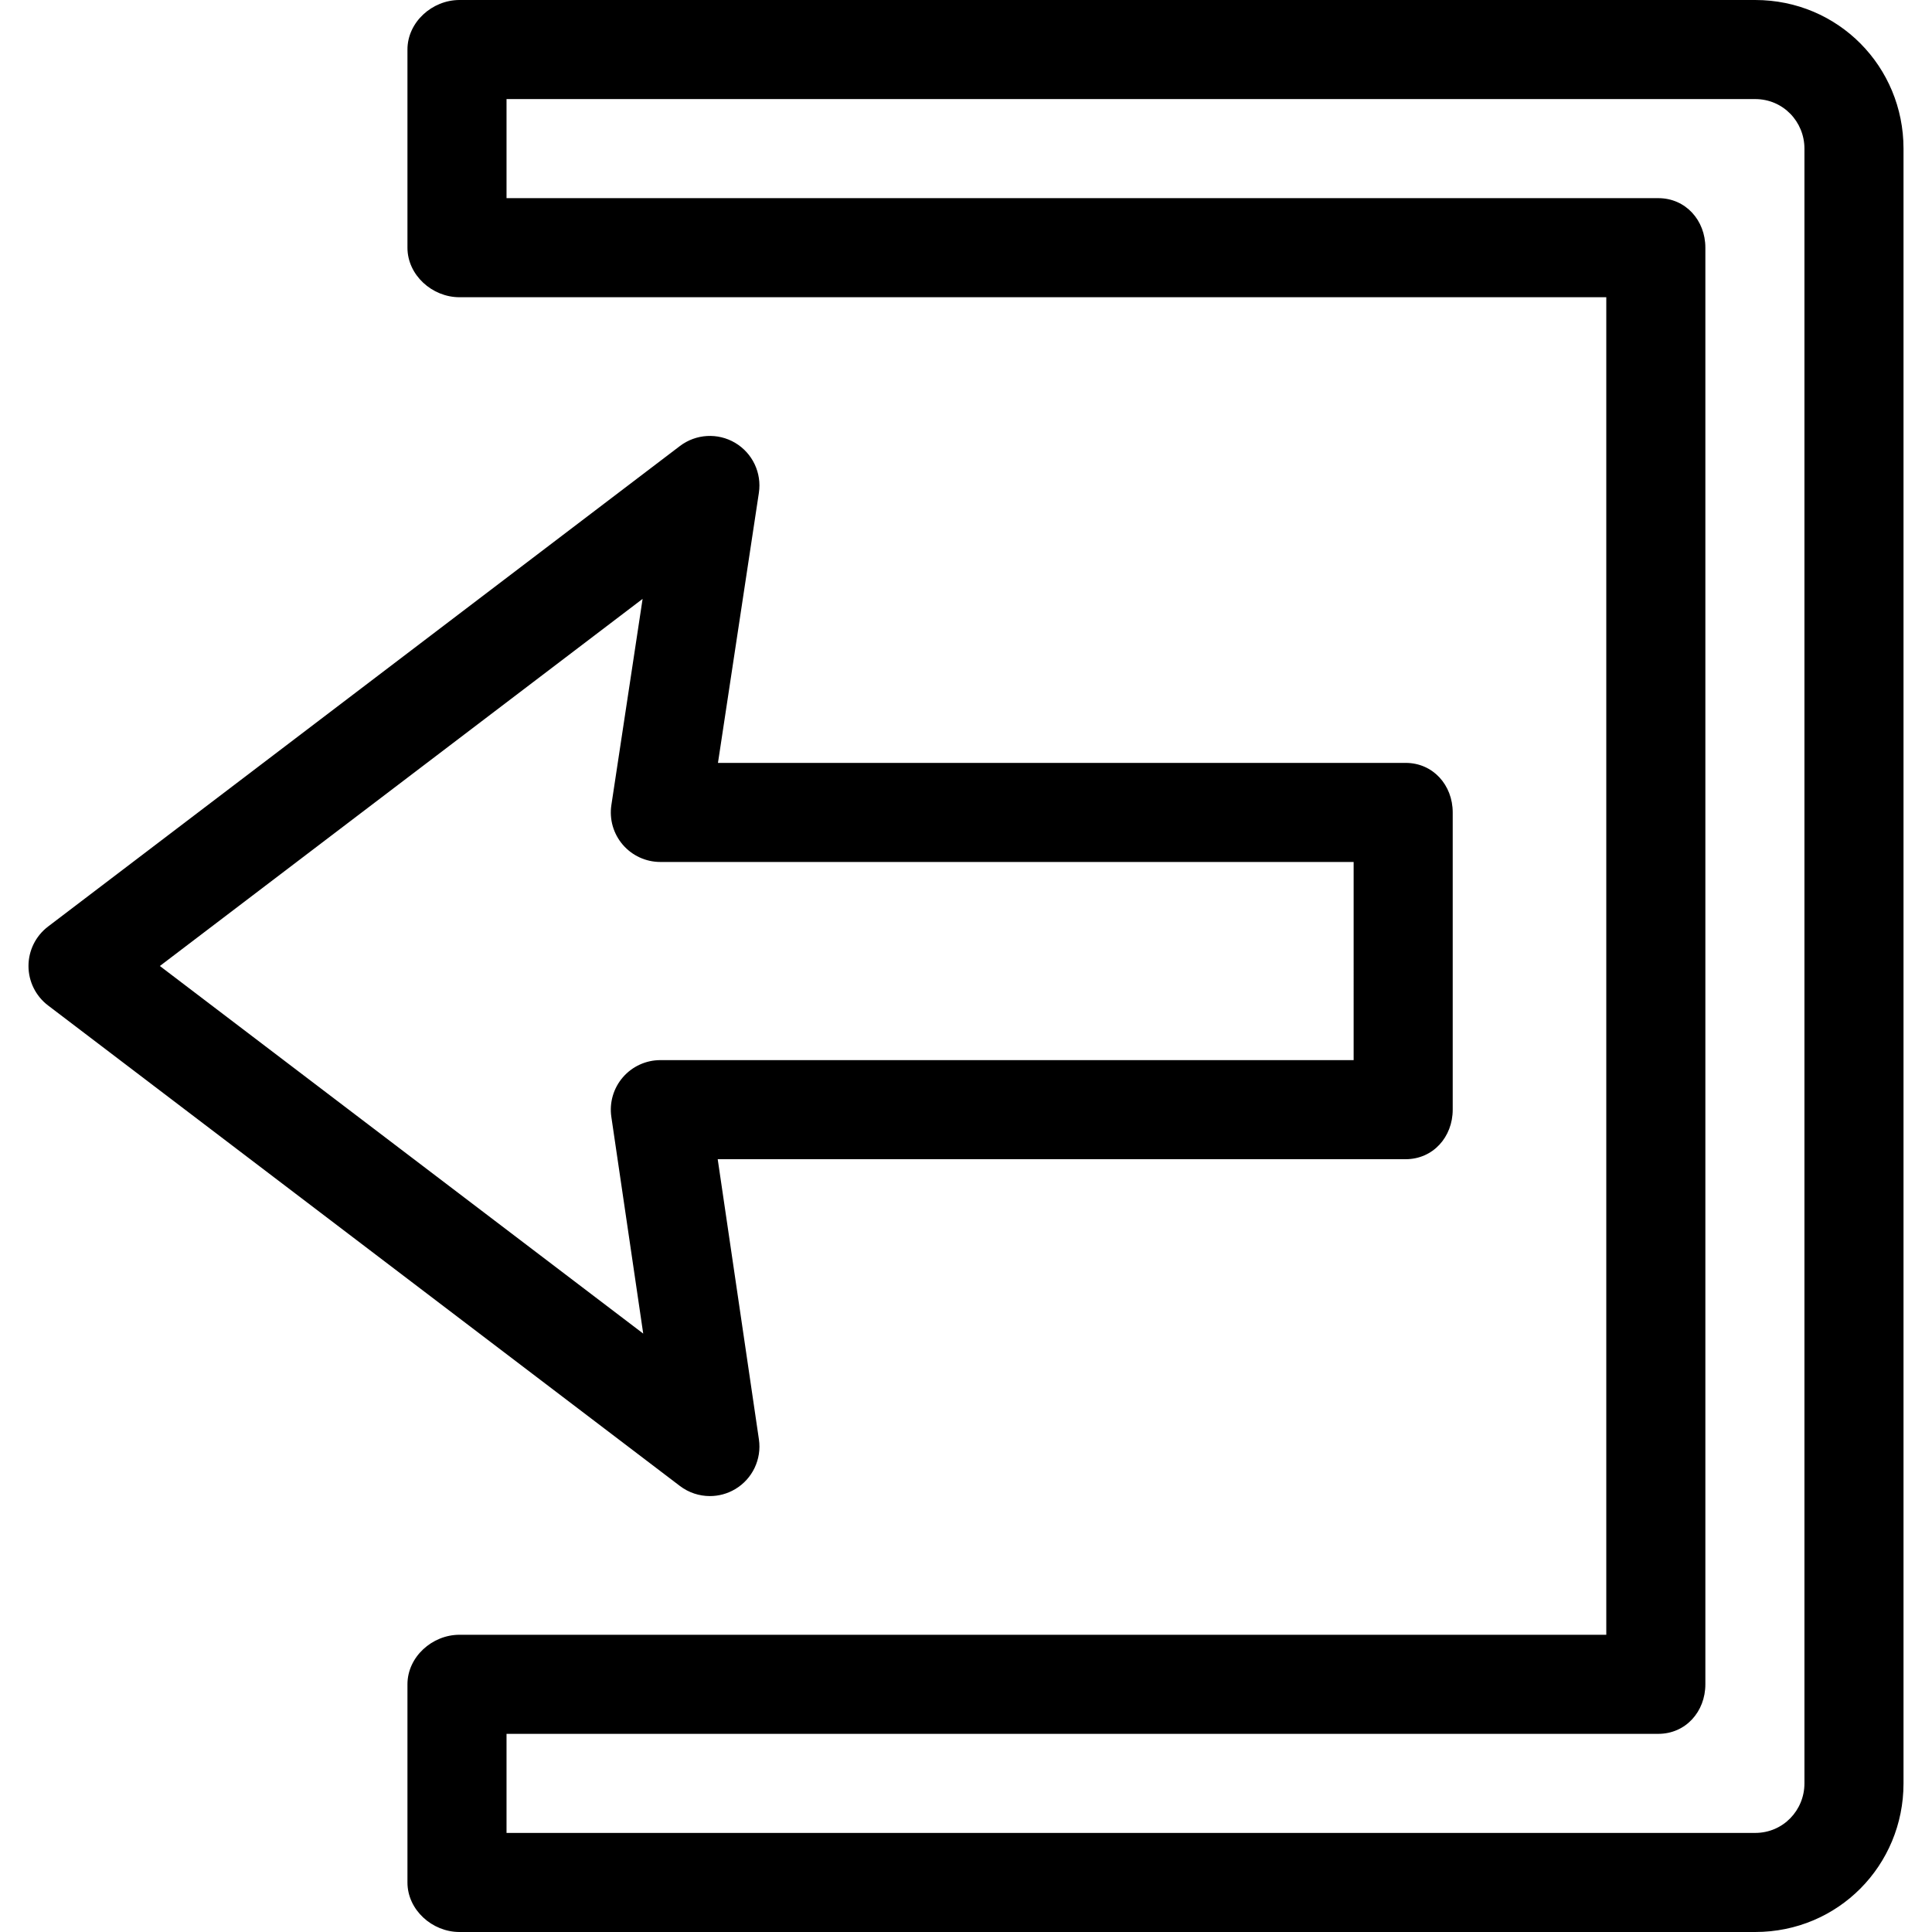
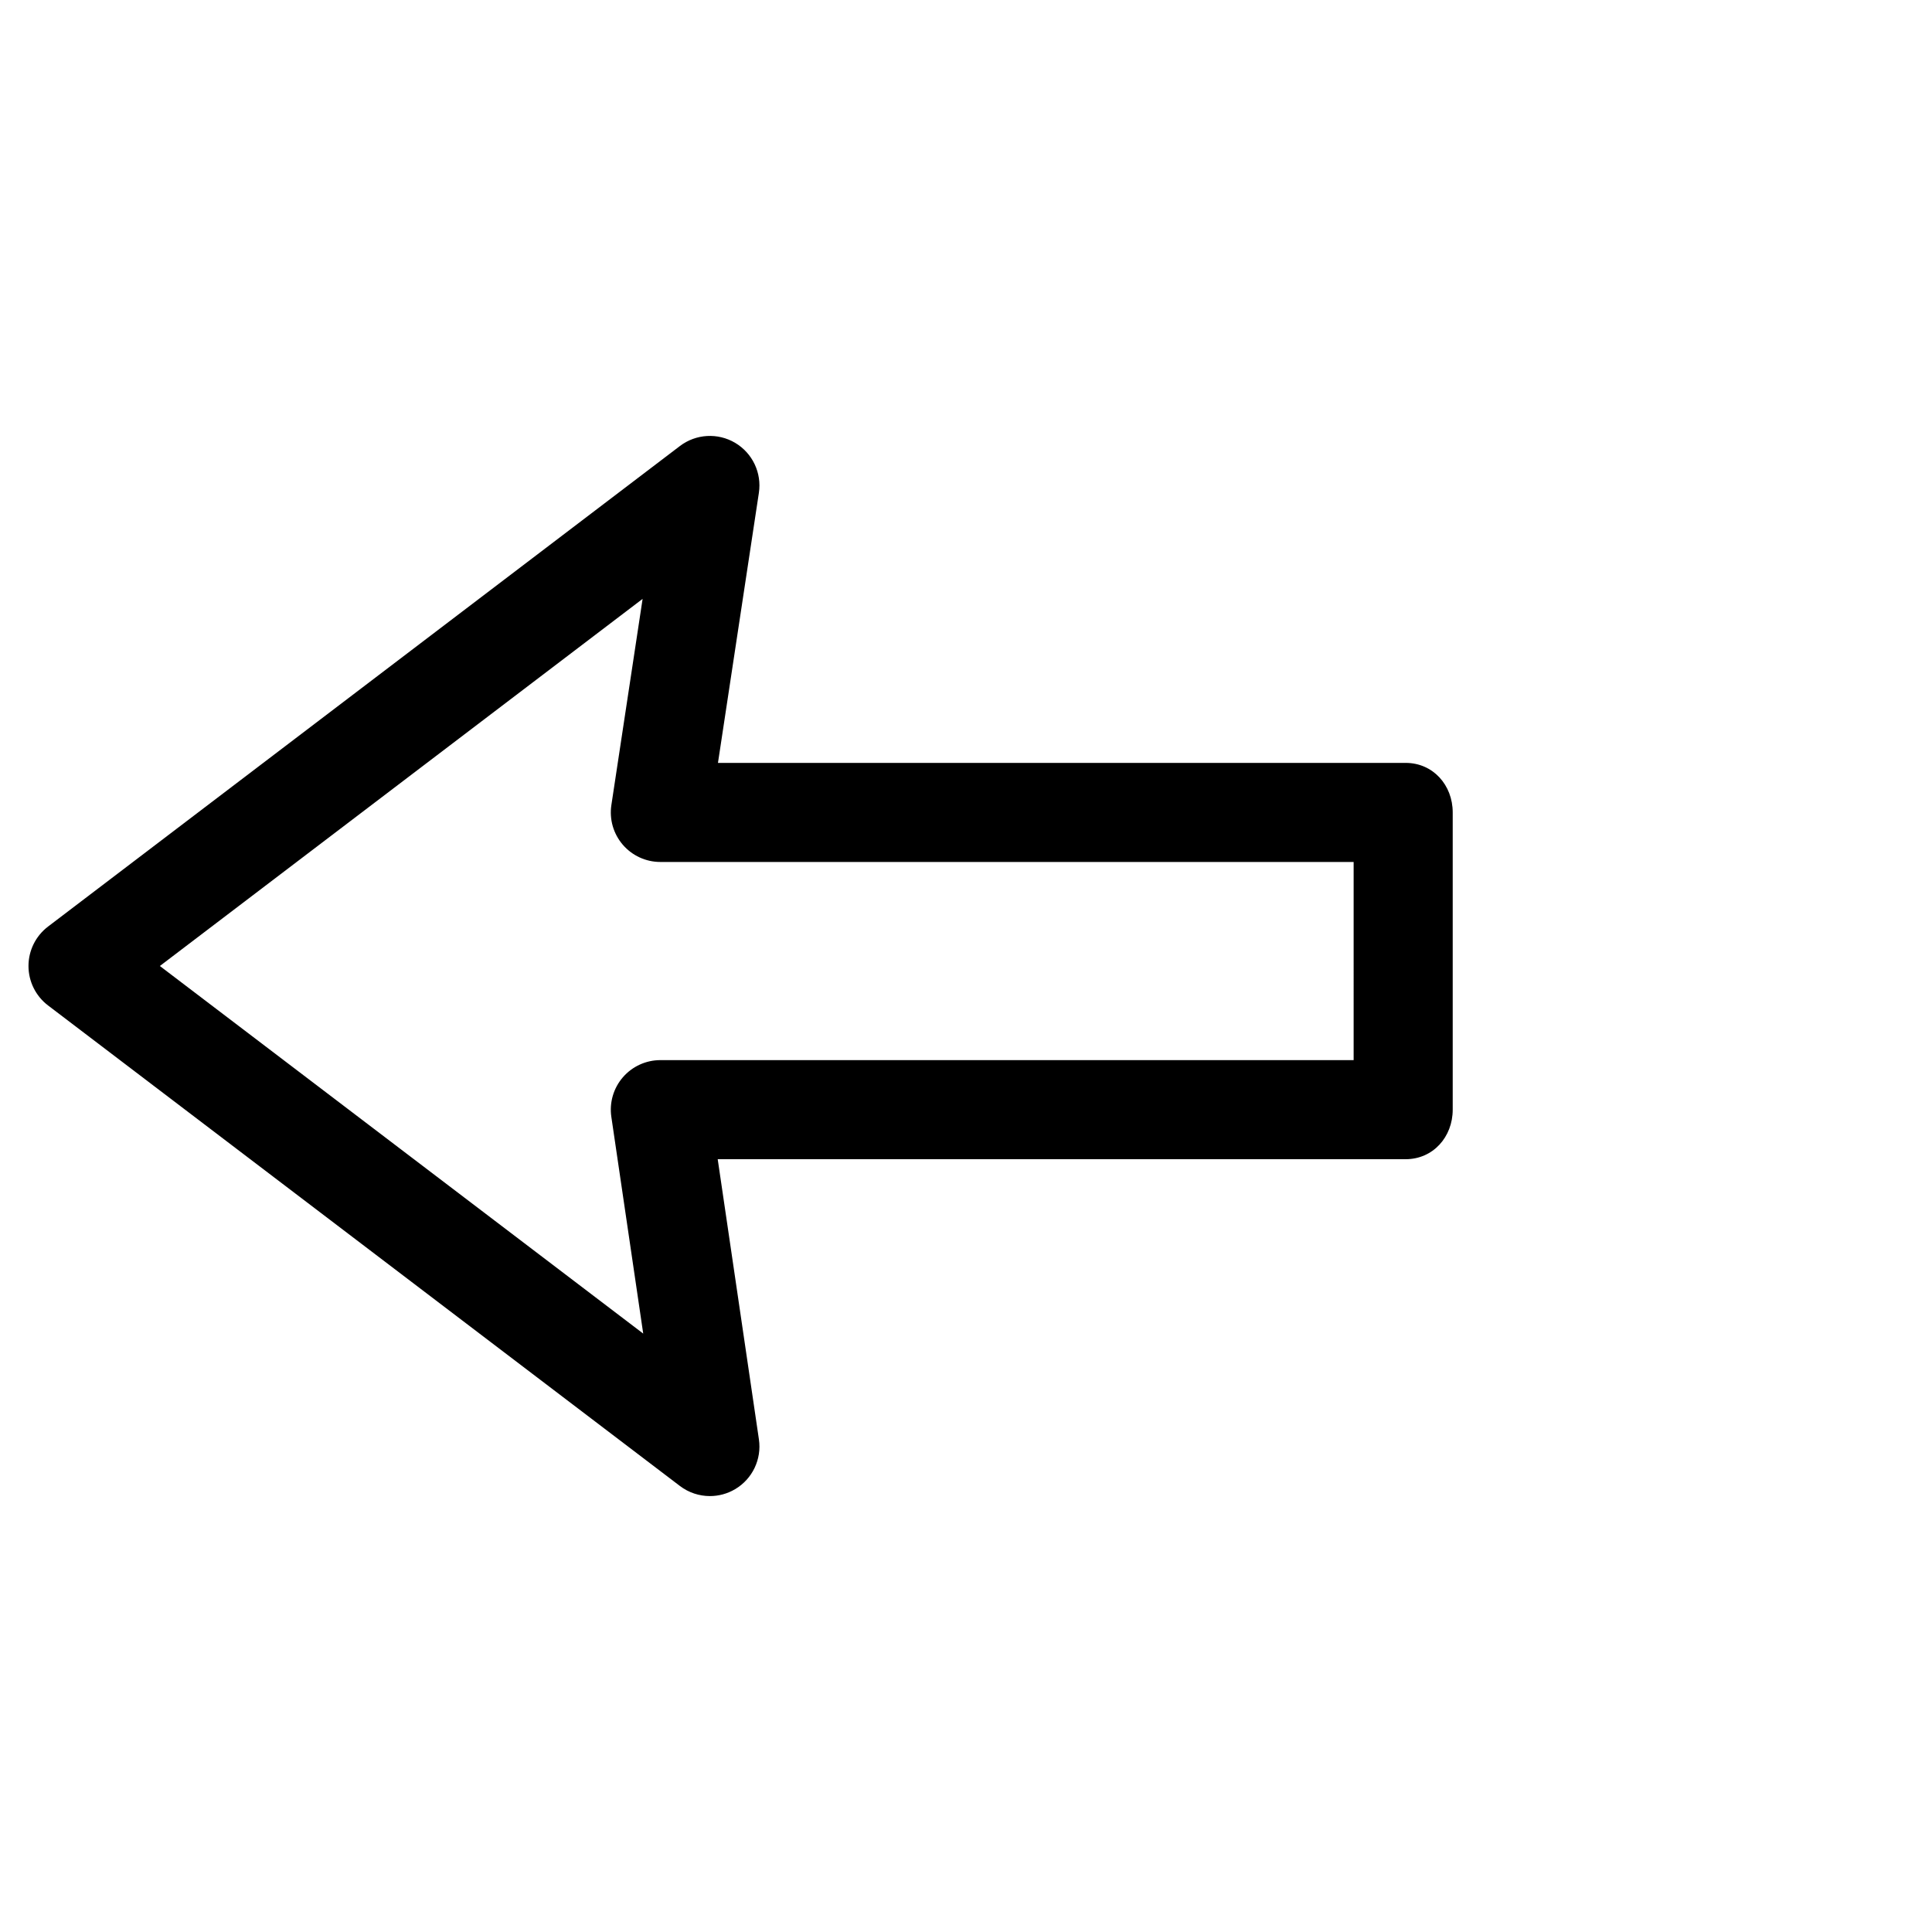
<svg xmlns="http://www.w3.org/2000/svg" fill="#000000" height="800px" width="800px" version="1.1" id="Layer_1" viewBox="0 0 512 512" xml:space="preserve">
  <g>
    <g>
      <path d="M372.513,202.174H190.268l10.841-71.555c0.801-5.285-1.683-10.53-6.281-13.258c-4.598-2.725-10.39-2.395-14.646,0.841    L12.729,245.55c-3.264,2.484-5.18,6.349-5.18,10.45s1.917,7.966,5.18,10.45l167.453,127.348c2.337,1.776,5.137,2.678,7.949,2.678    c2.299,0,4.607-0.603,6.673-1.823c4.595-2.712,7.091-7.936,6.315-13.215L190.201,307.2h182.311    c7.249,0,12.472-5.879,12.472-13.128v-78.769C384.985,208.053,379.762,202.174,372.513,202.174z M358.728,280.944H175.002    c-3.815,0-7.441,1.661-9.935,4.548c-2.494,2.887-3.609,6.716-3.054,10.491l8.447,57.433L42.365,256l127.933-97.293l-8.276,54.629    c-0.574,3.782,0.53,7.626,3.026,10.526c2.493,2.901,6.128,4.569,9.954,4.569h183.727V280.944z" />
    </g>
  </g>
  <g>
    <g>
-       <path d="M465.135,0H121.764c-7.249,0-13.785,5.879-13.785,13.128v52.513c0,7.249,6.535,13.128,13.785,13.128h303.918v354.462    H121.764c-7.249,0-13.785,5.879-13.785,13.128v52.513c0,7.249,6.535,13.128,13.785,13.128h343.371    c22.041,0,39.316-17.668,39.316-39.385V39.385C504.451,17.668,487.176,0,465.135,0z M478.195,472.615    c0,7.117-5.625,13.128-13.06,13.128H134.236v-26.256h305.231c7.249,0,12.472-5.879,12.472-13.128V65.641    c0-7.249-5.222-13.128-12.472-13.128H134.236V26.256h330.899c7.435,0,13.06,6.011,13.06,13.128V472.615z" />
-     </g>
+       </g>
  </g>
</svg>